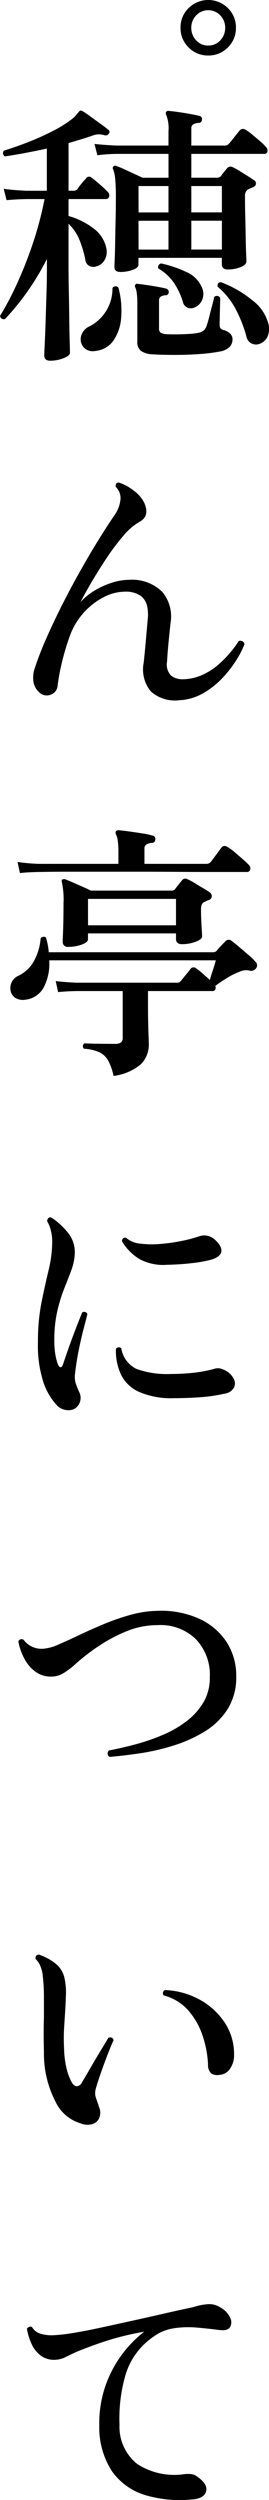
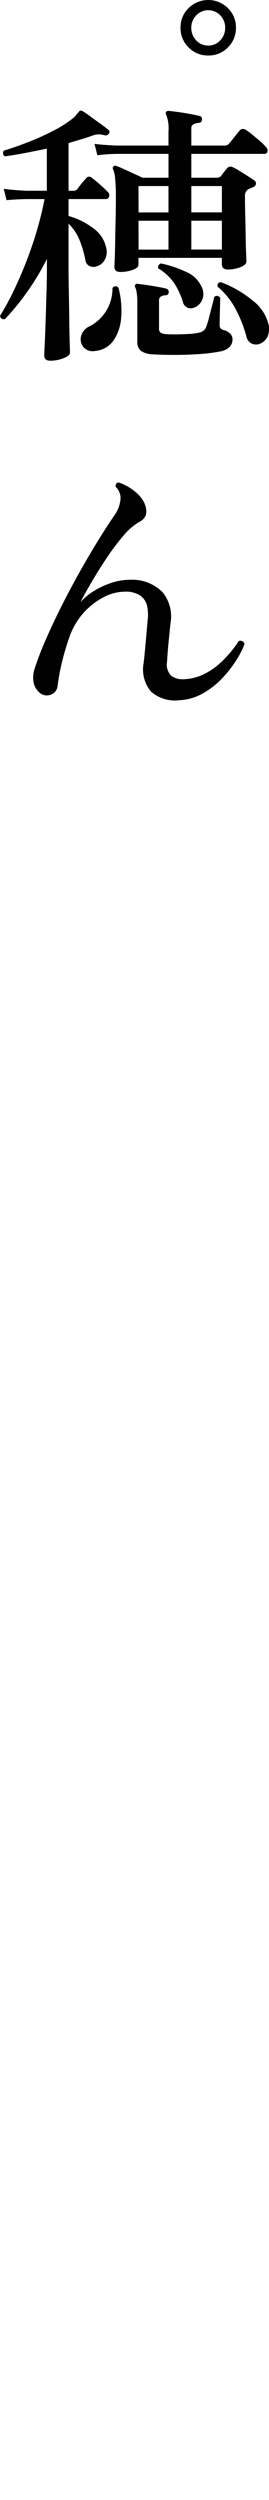
<svg xmlns="http://www.w3.org/2000/svg" width="30" height="278.312" viewBox="0 0 30 278.312">
  <defs>
    <style>.a{fill:none;}</style>
  </defs>
  <g transform="translate(0.705)">
    <path d="M22.518,6.18a2.981,2.981,0,0,1-2.19-.9,2.981,2.981,0,0,1-.9-2.19,2.981,2.981,0,0,1,.9-2.19,3.115,3.115,0,0,1,4.38,0,2.981,2.981,0,0,1,.9,2.19,2.981,2.981,0,0,1-.9,2.19,2.981,2.981,0,0,1-2.19.9m0-1.11a1.761,1.761,0,0,0,1.35-.585,1.986,1.986,0,0,0,.54-1.4,1.949,1.949,0,0,0-.54-1.365,1.85,1.85,0,0,0-2.7,0,1.949,1.949,0,0,0-.54,1.365,1.986,1.986,0,0,0,.54,1.4,1.761,1.761,0,0,0,1.35.585" />
    <path d="M5.605,31.963q-.669,0-.669-.586,0-.154.048-1.173t.1-2.531q.048-1.512.1-3.179t.048-3.087v-.772a28.59,28.59,0,0,1-2.261,3.75,27.49,27.49,0,0,1-2.42,2.948q-.478.062-.541-.37A31.953,31.953,0,0,0,1.847,23.49,44.749,44.749,0,0,0,3.631,19a39.041,39.041,0,0,0,1.338-5.031H2.962Q1.624,14,.733,14.092L.414,12.826q1.115.154,2.548.216H5.223V8.351Q4.045,8.6,2.85,8.829T.541,9.215a.431.431,0,0,1-.1-.648q1.242-.37,2.707-.941a28.681,28.681,0,0,0,2.8-1.265,12.546,12.546,0,0,0,2.2-1.4A2.169,2.169,0,0,0,8.5,4.6a2.484,2.484,0,0,1,.255-.293.4.4,0,0,1,.191-.185.428.428,0,0,1,.318.093,10.028,10.028,0,0,1,.86.586q.541.4,1.083.787t.828.633a.29.29,0,0,1,.1.463.391.391,0,0,1-.446.185,3.187,3.187,0,0,0-.637-.108,2.012,2.012,0,0,0-.733.139q-.605.216-1.274.417t-1.4.417v5.309h.541a.556.556,0,0,0,.446-.185,7.184,7.184,0,0,1,.462-.617,6.823,6.823,0,0,1,.494-.556.4.4,0,0,1,.637-.093q.382.278.908.741t.876.833a.515.515,0,0,1,.159.54.351.351,0,0,1-.35.262H7.644v1.883a8.243,8.243,0,0,1,2.771,1.373A3.627,3.627,0,0,1,11.848,19.4a1.839,1.839,0,0,1-.175,1.343,1.484,1.484,0,0,1-.94.725,1.025,1.025,0,0,1-.764-.046.859.859,0,0,1-.446-.664,12.33,12.33,0,0,0-.669-2.269,5.227,5.227,0,0,0-1.21-1.775v4.722q0,1.265.032,2.84t.048,3.056q.016,1.482.048,2.516T7.8,31.068q0,.34-.717.617a4.063,4.063,0,0,1-1.481.278m5-1.08a1.365,1.365,0,0,1-1.29-.432,1.351,1.351,0,0,1-.271-1.219,1.648,1.648,0,0,1,.955-1.1,4.727,4.727,0,0,0,2.548-4.259.4.4,0,0,1,.669-.031,9.82,9.82,0,0,1,.3,3.318,5.139,5.139,0,0,1-.86,2.562,2.791,2.791,0,0,1-2.054,1.157m2.8-8.8q-.637,0-.637-.556,0-.154.032-.88t.048-1.836q.016-1.111.048-2.407t.032-2.562a21.252,21.252,0,0,0-.08-2.161,3.552,3.552,0,0,0-.239-1.049.229.229,0,0,1,.064-.309.258.258,0,0,1,.318-.031,8.821,8.821,0,0,1,.86.355L15,11.175q.573.262.892.417h2.9V8.937H13.058a18.366,18.366,0,0,0-2.2.154l-.318-1.265q1.019.123,2.484.185H18.79v-1.6a4.052,4.052,0,0,0-.255-1.821.325.325,0,0,1,0-.34.319.319,0,0,1,.318-.093q.382.031,1.035.123t1.322.216q.669.123,1.019.216a.339.339,0,0,1,.287.432.339.339,0,0,1-.382.34,1.524,1.524,0,0,0-.557.154.473.473,0,0,0-.239.463V8.011h3.694a.591.591,0,0,0,.51-.216q.191-.216.605-.741t.573-.71a.487.487,0,0,1,.669-.093,5.9,5.9,0,0,1,.764.556q.446.37.876.741a4.652,4.652,0,0,1,.621.617.53.53,0,0,1,.175.525.344.344,0,0,1-.366.247H21.338v2.654H24.2a.621.621,0,0,0,.446-.185,4.777,4.777,0,0,1,.334-.448l.366-.448a.5.5,0,0,1,.605-.093,5.837,5.837,0,0,1,.733.4l.892.556q.446.278.7.463a.432.432,0,0,1,.271.417q-.016.262-.366.417-.1.031-.239.093t-.271.123a.833.833,0,0,0-.35.772q0,1.08.032,2.284t.048,2.284q.016,1.08.048,1.806t.032.88q0,.37-.653.633a3.766,3.766,0,0,1-1.417.262q-.669,0-.669-.586v-.71h-9.3v.772q0,.34-.653.571a4.115,4.115,0,0,1-1.385.231m3.663,9.167a2.564,2.564,0,0,1-1.338-.37,1.264,1.264,0,0,1-.414-1.08V25.574a8.165,8.165,0,0,0-.064-1.142,2.137,2.137,0,0,0-.159-.617.273.273,0,0,1,0-.309q.064-.154.287-.093.35.031.971.123t1.226.2q.605.108.955.2a.384.384,0,0,1,.287.4.339.339,0,0,1-.382.34,1.136,1.136,0,0,0-.51.154.51.51,0,0,0-.191.463v3.056a.6.6,0,0,0,.143.463A1.169,1.169,0,0,0,18.44,29q.35.031,1.083.031t1.5-.046a7.077,7.077,0,0,0,1.147-.139,1.33,1.33,0,0,0,.573-.262,1.269,1.269,0,0,0,.318-.571q.159-.463.318-1.111t.318-1.235q.159-.586.191-.8a.43.43,0,0,1,.669.093q0,.185-.016.833t-.032,1.281q-.016.633-.016.88a.662.662,0,0,0,.1.4.821.821,0,0,0,.414.216,1.513,1.513,0,0,1,.669.386.875.875,0,0,1,.255.633,1.2,1.2,0,0,1-.334.849,2.073,2.073,0,0,1-1.131.509,18.1,18.1,0,0,1-2.261.278q-1.338.093-2.707.093t-2.42-.062m-1.624-15.8H18.79V12.518H15.446Zm0,4.136H18.79v-3.21H15.446Zm6.21,6.451a.9.9,0,0,1-1.274-.648,8.052,8.052,0,0,0-1-2.114,5.547,5.547,0,0,0-1.736-1.59.417.417,0,0,1,.032-.355.384.384,0,0,1,.287-.2,12.914,12.914,0,0,1,2.755.926,3.3,3.3,0,0,1,1.768,1.7,1.694,1.694,0,0,1,.032,1.466,1.528,1.528,0,0,1-.86.818M21.338,15.45h3.408V12.518H21.338Zm0,4.136h3.408v-3.21H21.338Zm7.548,10.525a1.158,1.158,0,0,1-.828-.062,1.089,1.089,0,0,1-.573-.772,14.751,14.751,0,0,0-1.242-3.133,8.362,8.362,0,0,0-1.975-2.423q-.064-.494.382-.494a12.274,12.274,0,0,1,3.487,2.006,4.777,4.777,0,0,1,1.768,2.531,2.238,2.238,0,0,1-.08,1.543,1.593,1.593,0,0,1-.94.8" transform="translate(-0.705 8.194)" />
    <path d="M19.248,77.96a4.037,4.037,0,0,1-3.12-.975,3.834,3.834,0,0,1-.81-3.195q.12-1.08.24-2.445t.21-2.385a4.5,4.5,0,0,0-.075-1.53,1.923,1.923,0,0,0-.75-1.125,2.929,2.929,0,0,0-1.755-.435,5.16,5.16,0,0,0-2.31.6,7.773,7.773,0,0,0-2.235,1.725,7.883,7.883,0,0,0-1.6,2.715,27.87,27.87,0,0,0-.84,2.82,23.886,23.886,0,0,0-.48,2.58,1.155,1.155,0,0,1-.84,1.05,1.2,1.2,0,0,1-1.26-.33,1.968,1.968,0,0,1-.585-1.065,3.1,3.1,0,0,1,.105-1.485,34.77,34.77,0,0,1,1.275-3.315q.795-1.815,1.77-3.75t2.025-3.8q1.05-1.86,2.04-3.465t1.8-2.775a3.766,3.766,0,0,0,.675-1.74A1.729,1.729,0,0,0,12.2,54.2q-.06-.48.36-.48a5.565,5.565,0,0,1,1.71.945,3.7,3.7,0,0,1,1.11,1.305q.66,1.5-.54,2.13a6.63,6.63,0,0,0-1.785,1.545,25.233,25.233,0,0,0-1.875,2.49q-.93,1.4-1.7,2.715T8.268,67.04a6.533,6.533,0,0,1,1.545-1.275,9.148,9.148,0,0,1,1.935-.885,6.25,6.25,0,0,1,1.92-.33A4.8,4.8,0,0,1,17.4,65.9a4.275,4.275,0,0,1,.915,3.45q-.12,1.11-.225,2.19t-.165,2.13a1.77,1.77,0,0,0,.45,1.545,2.058,2.058,0,0,0,1.32.405,5.522,5.522,0,0,0,2.2-.5,7.339,7.339,0,0,0,1.8-1.17,11.913,11.913,0,0,0,1.365-1.41,12.629,12.629,0,0,0,.87-1.185.543.543,0,0,1,.42.045.414.414,0,0,1,.21.315,9.791,9.791,0,0,1-.915,1.785,12.679,12.679,0,0,1-1.6,2.04,9.108,9.108,0,0,1-2.175,1.68,5.843,5.843,0,0,1-2.625.735" />
-     <path d="M11.958,119.78a6.246,6.246,0,0,0-.6-1.71,2.222,2.222,0,0,0-.99-.93,5.022,5.022,0,0,0-1.71-.39.376.376,0,0,1,.06-.6c.319.02.82.035,1.5.045s1.309.015,1.89.015a1.144,1.144,0,0,0,.675-.15.687.687,0,0,0,.195-.571V110.33H7.848q-1.29.03-2.07.12l-.27-1.23q.958.12,2.34.18h11.16a.55.55,0,0,0,.48-.21q.15-.21.54-.675c.259-.31.43-.526.51-.645a.423.423,0,0,1,.6-.09,7.932,7.932,0,0,1,.72.569c.3.261.579.51.84.75.1-.36.219-.75.36-1.169s.24-.76.3-1.02H4.788a5.789,5.789,0,0,1-.585,2.954,2.636,2.636,0,0,1-2.055,1.426,1.634,1.634,0,0,1-1.14-.195,1.206,1.206,0,0,1-.525-.765,1.5,1.5,0,0,1,.885-1.71,3.926,3.926,0,0,0,1.74-1.68,6.329,6.329,0,0,0,.72-2.49.508.508,0,0,1,.315-.165.343.343,0,0,1,.285.1c.079.28.145.555.2.825a7.779,7.779,0,0,1,.105.8h18.3a.566.566,0,0,0,.42-.151,5.457,5.457,0,0,1,.465-.539q.315-.33.525-.54a.487.487,0,0,1,.69-.03q.33.24.855.69t1.035.885a5.925,5.925,0,0,1,.75.735.531.531,0,0,1,.09.72.657.657,0,0,1-.75.27,1.856,1.856,0,0,0-.57-.03,1.7,1.7,0,0,0-.57.18,7.682,7.682,0,0,0-1.41.705q-.75.465-1.26.855a.444.444,0,0,1,0,.39.311.311,0,0,1-.3.18H15.8v1.5c0,.58,0,1.175.015,1.784s.025,1.146.045,1.606.03.79.03.99a3.052,3.052,0,0,1-.915,2.295,5.873,5.873,0,0,1-3.015,1.275M1.518,97.19l-.27-1.23a21.528,21.528,0,0,0,2.34.21H12.5V94.849a8.949,8.949,0,0,0-.075-1.274,2.211,2.211,0,0,0-.2-.7.324.324,0,0,1,0-.33.351.351,0,0,1,.3-.12c.259.02.645.065,1.155.135s1.015.145,1.515.225a7.616,7.616,0,0,1,1.11.24.356.356,0,0,1,.3.45.349.349,0,0,1-.39.36,1.406,1.406,0,0,0-.57.165.515.515,0,0,0-.24.494V96.17h6.87a.637.637,0,0,0,.57-.27c.12-.16.315-.421.585-.78s.454-.61.555-.75q.238-.33.66-.09a5.256,5.256,0,0,1,.81.584c.319.271.63.536.93.8a7.247,7.247,0,0,1,.66.63.474.474,0,0,1,.15.51.337.337,0,0,1-.33.27H22.443q-1.665,0-3.645-.015t-4.05-.015H7.263q-1.575,0-2.55.015c-.651.01-1.025.015-1.125.015q-1.29.03-2.07.12m5.4,8.22a.557.557,0,0,1-.63-.63q0-.18.03-.84c.019-.44.035-.961.045-1.56s.015-1.2.015-1.8a9.28,9.28,0,0,0-.18-2.37.32.32,0,0,1,.03-.3.563.563,0,0,1,.33-.03c.16.06.424.17.8.33l1.14.5q.585.255.915.435h9a.468.468,0,0,0,.42-.18q.149-.21.39-.51c.16-.2.289-.36.39-.48a.447.447,0,0,1,.6-.09,5.487,5.487,0,0,1,.765.405c.309.19.625.38.945.569s.57.346.75.466a.543.543,0,0,1,.24.45.466.466,0,0,1-.33.42,1.06,1.06,0,0,0-.255.1,2.491,2.491,0,0,1-.285.135c-.221.12-.33.38-.33.78q0,.93.06,1.875t.06,1.154q0,.332-.72.6a4.321,4.321,0,0,1-1.53.269q-.66,0-.66-.6v-.6H9.108v.66c0,.22-.236.415-.7.585a4.336,4.336,0,0,1-1.485.255m2.19-2.4h9.81v-2.94H9.108Z" />
-     <path d="M7.668,156.8a1.458,1.458,0,0,1-.945.18,1.754,1.754,0,0,1-.975-.42,6.993,6.993,0,0,1-1.59-2.61,13.239,13.239,0,0,1-.63-4.53,22.183,22.183,0,0,1,.4-4.455q.4-1.965.8-3.615a13.816,13.816,0,0,0,.39-3.18,4.844,4.844,0,0,0-.165-1.23,3.319,3.319,0,0,0-.405-.99q.06-.48.45-.42a7.618,7.618,0,0,1,1.815,1.635,3.425,3.425,0,0,1,.825,2.325,6.011,6.011,0,0,1-.375,1.875q-.345.945-.8,2.07a17.708,17.708,0,0,0-.78,2.535,14.6,14.6,0,0,0-.33,3.3,8.9,8.9,0,0,0,.12,1.545,5.817,5.817,0,0,0,.3,1.125q.15.3.3.27t.24-.3q.27-.81.675-1.95t.825-2.22q.42-1.08.66-1.65.42-.15.57.21-.12.48-.405,1.56t-.555,2.415q-.27,1.335-.42,2.655a2.685,2.685,0,0,0,.06,1.02,9.385,9.385,0,0,0,.42,1.05,1.427,1.427,0,0,1-.48,1.8m10.89-1.14a9.04,9.04,0,0,1-3.75-.705,4.093,4.093,0,0,1-2.01-1.92,6.25,6.25,0,0,1-.57-2.865.377.377,0,0,1,.6-.06,3.075,3.075,0,0,0,1.71,2.295,10.075,10.075,0,0,0,3.81.555,22.961,22.961,0,0,0,2.535-.135,14.585,14.585,0,0,0,2.3-.435,1.334,1.334,0,0,1,.735-.03,2.56,2.56,0,0,1,.615.27,2.059,2.059,0,0,1,.855.915,1.077,1.077,0,0,1-.015.975,1.441,1.441,0,0,1-1.02.63,17.738,17.738,0,0,1-2.73.4q-1.44.105-3.06.105m-.63-14.85a5.591,5.591,0,0,1-3.09-.645,5.74,5.74,0,0,1-1.95-1.995q.09-.48.48-.36a2.754,2.754,0,0,0,1.575.645,10.719,10.719,0,0,0,2.28.03,20.089,20.089,0,0,0,2.4-.345,14.424,14.424,0,0,0,1.905-.51,1.7,1.7,0,0,1,.93-.045,1.921,1.921,0,0,1,.99.615q.69.72.5,1.26t-1.215.81a14.88,14.88,0,0,1-2.07.36q-1.29.15-2.73.18" />
-     <path d="M11.508,195.59a.452.452,0,0,1-.06-.72q1.44-.27,3-.69a22.639,22.639,0,0,0,3.03-1.05,12.165,12.165,0,0,0,2.64-1.53,7.316,7.316,0,0,0,1.875-2.1,5.346,5.346,0,0,0,.7-2.76,5.715,5.715,0,0,0-1.62-4.32,5.644,5.644,0,0,0-4.23-1.5,9.073,9.073,0,0,0-3.525.72,17.388,17.388,0,0,0-3.165,1.71,23.009,23.009,0,0,0-2.43,1.89,8.951,8.951,0,0,1-1.41,1.065,2.659,2.659,0,0,1-1.35.345,2.865,2.865,0,0,1-1.725-.555A4.176,4.176,0,0,1,2,184.625a6.667,6.667,0,0,1-.66-1.875.372.372,0,0,1,.6-.18,2.491,2.491,0,0,0,2.34.96,5.029,5.029,0,0,0,1.53-.45q.99-.42,2.28-1.035t2.76-1.23a25.105,25.105,0,0,1,2.985-1.035,11.977,11.977,0,0,1,2.955-.45,10.328,10.328,0,0,1,4.77.9,7.213,7.213,0,0,1,3.03,2.61,6.888,6.888,0,0,1,1.05,3.78,6.648,6.648,0,0,1-.975,3.675,7.884,7.884,0,0,1-2.58,2.49,15.564,15.564,0,0,1-3.5,1.56,24.652,24.652,0,0,1-3.75.855q-1.86.27-3.33.39" />
-     <path d="M8.3,236.39a4.5,4.5,0,0,1-2.805-2.4,11.6,11.6,0,0,1-1.3-5.58q-.03-1.05-.03-2t.03-1.815v-2.31a20.64,20.64,0,0,0-.12-2.22,3.777,3.777,0,0,0-.285-1.2,2.262,2.262,0,0,0-.525-.78q-.06-.48.39-.48a5.973,5.973,0,0,1,1.845,1.005A2.809,2.809,0,0,1,6.5,220.28a7.14,7.14,0,0,1,.15,1.74q-.03.9-.09,1.95-.06.87-.12,1.875a20.234,20.234,0,0,0,0,2.205,10.468,10.468,0,0,0,.33,2.43,5.807,5.807,0,0,0,.57,1.41q.27.39.57.36a.76.76,0,0,0,.54-.45q.36-.6.915-1.56t1.125-1.9q.57-.945.9-1.485.45-.15.57.27-.24.51-.63,1.515t-.765,2.07q-.375,1.065-.585,1.815a1.788,1.788,0,0,0-.045.81,4.655,4.655,0,0,0,.2.6,2.127,2.127,0,0,0,.09.27,1.71,1.71,0,0,1,.09.3,1.61,1.61,0,0,1,.09,1.17,1.214,1.214,0,0,1-.72.765,2,2,0,0,1-1.38-.045m15.42-5.4a1.214,1.214,0,0,1-.885-.18,1.273,1.273,0,0,1-.345-.99,11.746,11.746,0,0,0-.645-3.315,8.08,8.08,0,0,0-1.6-2.745,5.466,5.466,0,0,0-2.7-1.62.363.363,0,0,1-.075-.33.42.42,0,0,1,.2-.27,8.7,8.7,0,0,1,3.855,1.05,7.835,7.835,0,0,1,2.82,2.565A6.342,6.342,0,0,1,25.4,228.74a2.666,2.666,0,0,1-.39,1.47,1.524,1.524,0,0,1-1.29.78" />
-     <path d="M20.808,278.24a13.489,13.489,0,0,1-5.355-.48,7.006,7.006,0,0,1-3.675-2.655,8.93,8.93,0,0,1-1.41-5.085,12.7,12.7,0,0,1,.645-4.29,13.025,13.025,0,0,1,4.365-6.15,31.3,31.3,0,0,0-4.02.96q-1.8.57-3.54,1.29-.6.27-1.17.555a2.8,2.8,0,0,1-1.08.315,2.527,2.527,0,0,1-1.695-.435,3.306,3.306,0,0,1-1.05-1.305,6.654,6.654,0,0,1-.525-1.71.479.479,0,0,1,.27-.21.311.311,0,0,1,.3.03,1.627,1.627,0,0,0,.9.72,4.281,4.281,0,0,0,1.53.18,18.694,18.694,0,0,0,2.1-.24q1.32-.21,2.985-.57t3.495-.765q1.83-.4,3.615-.81t3.345-.735a6.648,6.648,0,0,1,1.605-.33,2.2,2.2,0,0,1,1.425.36,2.513,2.513,0,0,1,1.095,1.14,1.1,1.1,0,0,1-.015,1.05q-.27.42-1.08.33a2.431,2.431,0,0,1-.3-.03q-1.14-.15-2.415-.255a10.462,10.462,0,0,0-2.5.09,5.07,5.07,0,0,0-2.22.915,7.872,7.872,0,0,0-3.12,4.2,17.35,17.35,0,0,0-.69,5.61,5.277,5.277,0,0,0,2.01,4.4,7.624,7.624,0,0,0,5.28,1.1,3.969,3.969,0,0,1,.69,0,1.292,1.292,0,0,1,.63.24q1.26.87,1.05,1.665t-1.47.915" />
    <rect class="a" width="27.959" height="278.311" />
  </g>
</svg>